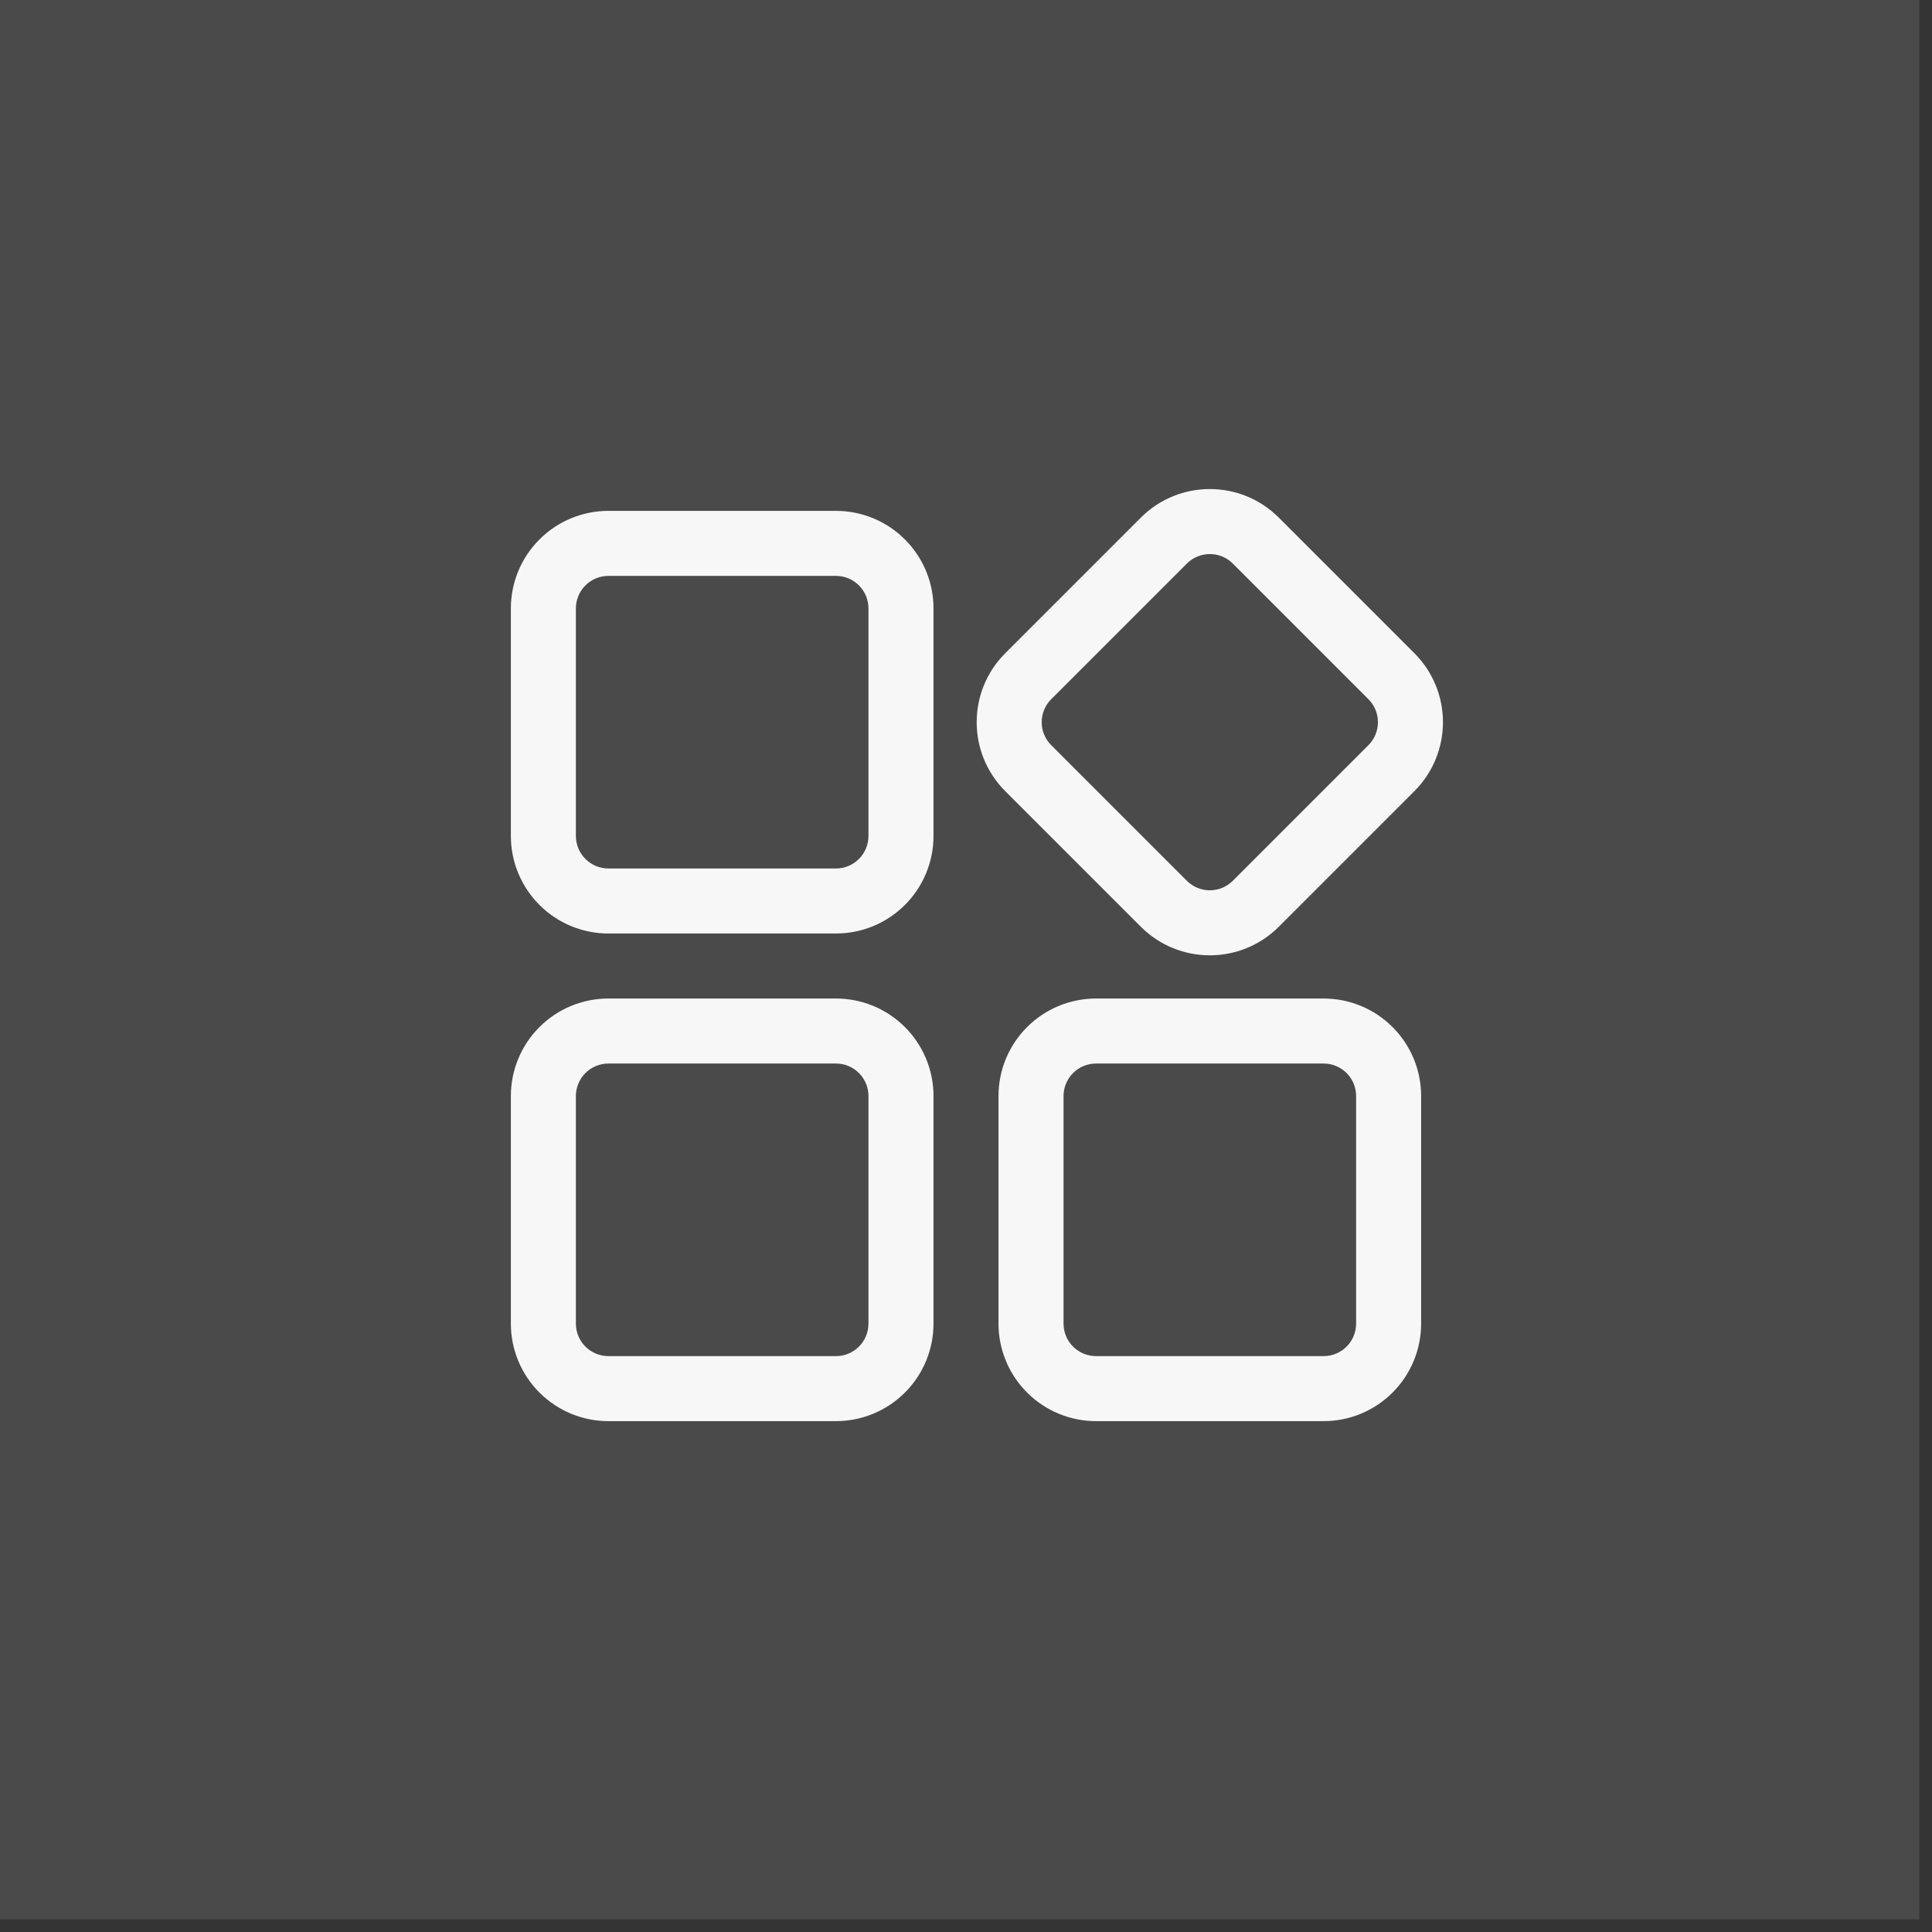
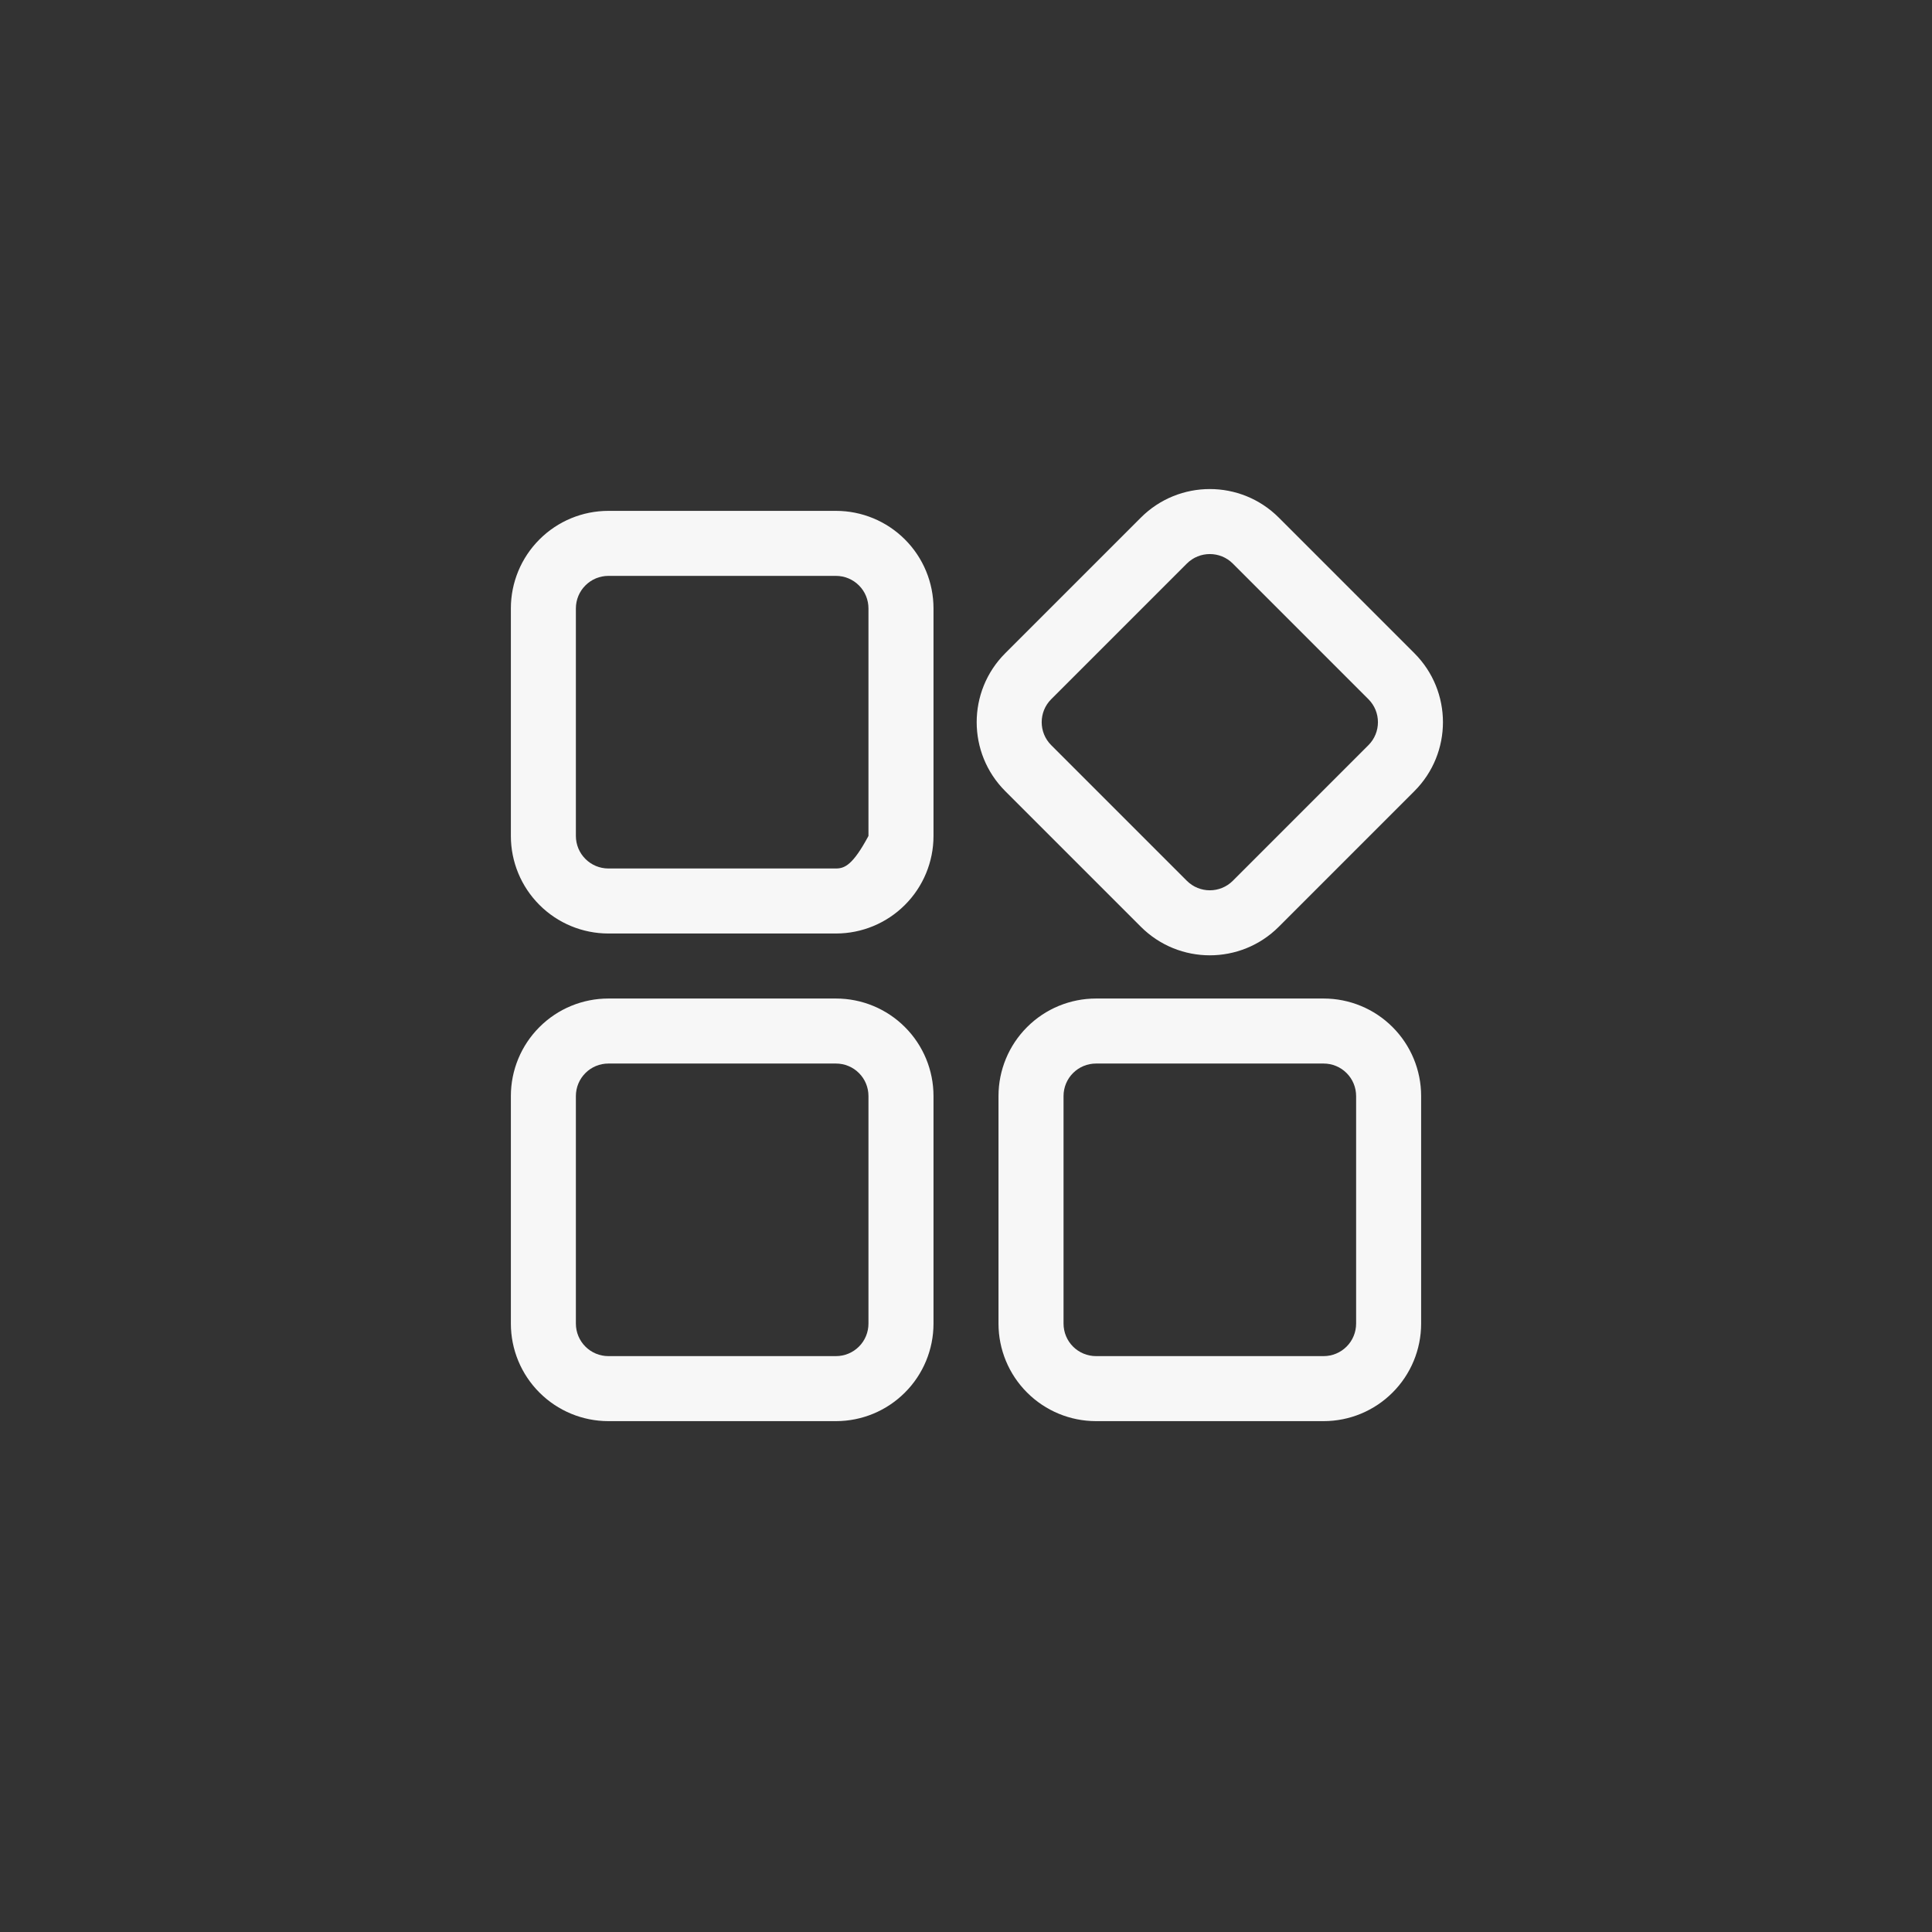
<svg xmlns="http://www.w3.org/2000/svg" width="78" height="78" viewBox="0 0 78 78" fill="none">
  <rect x="0" y="0" width="78" height="78" fill="#333333" stroke="none" />
-   <rect width="77.489" height="77.489" fill="#F7F7F7" fill-opacity="0.12" />
-   <path fill-rule="evenodd" clip-rule="evenodd" d="M37.688 44.25C37.688 43.205 37.273 42.204 36.534 41.466C35.796 40.727 34.795 40.313 33.75 40.313C31.143 40.313 27.169 40.313 24.562 40.313C23.518 40.313 22.516 40.727 21.779 41.466C21.04 42.204 20.625 43.205 20.625 44.25V53.438C20.625 54.482 21.04 55.484 21.779 56.221C22.516 56.96 23.518 57.375 24.562 57.375H33.75C34.795 57.375 35.796 56.96 36.534 56.221C37.273 55.484 37.688 54.482 37.688 53.438V44.25ZM57.375 44.25C57.375 43.205 56.96 42.204 56.221 41.466C55.484 40.727 54.482 40.313 53.438 40.313C50.831 40.313 46.857 40.313 44.25 40.313C43.205 40.313 42.204 40.727 41.466 41.466C40.727 42.204 40.312 43.205 40.312 44.25V53.438C40.312 54.482 40.727 55.484 41.466 56.221C42.204 56.96 43.205 57.375 44.25 57.375H53.438C54.482 57.375 55.484 56.96 56.221 56.221C56.96 55.484 57.375 54.482 57.375 53.438V44.25ZM35.062 44.25V53.438C35.062 53.785 34.925 54.12 34.678 54.366C34.432 54.612 34.098 54.75 33.75 54.75H24.562C24.215 54.75 23.88 54.612 23.635 54.366C23.388 54.12 23.25 53.785 23.25 53.438V44.25C23.25 43.902 23.388 43.568 23.635 43.322C23.88 43.075 24.215 42.938 24.562 42.938H33.75C34.098 42.938 34.432 43.075 34.678 43.322C34.925 43.568 35.062 43.902 35.062 44.25ZM54.75 44.25V53.438C54.75 53.785 54.612 54.12 54.365 54.366C54.12 54.612 53.785 54.75 53.438 54.75H44.25C43.902 54.75 43.568 54.612 43.322 54.366C43.075 54.12 42.938 53.785 42.938 53.438V44.25C42.938 43.902 43.075 43.568 43.322 43.322C43.568 43.075 43.902 42.938 44.25 42.938H53.438C53.785 42.938 54.12 43.075 54.365 43.322C54.612 43.568 54.75 43.902 54.75 44.25ZM51.628 37.416L57.103 31.94C58.64 30.403 58.64 27.91 57.103 26.373L51.628 20.897C50.091 19.36 47.597 19.36 46.06 20.897L40.584 26.373C39.047 27.91 39.047 30.403 40.584 31.94L46.06 37.416C47.597 38.953 50.091 38.953 51.628 37.416ZM37.688 24.563C37.688 23.518 37.273 22.517 36.534 21.779C35.796 21.04 34.795 20.625 33.75 20.625C31.143 20.625 27.169 20.625 24.562 20.625C23.518 20.625 22.516 21.04 21.779 21.779C21.04 22.517 20.625 23.518 20.625 24.563V33.75C20.625 34.795 21.04 35.796 21.779 36.534C22.516 37.273 23.518 37.688 24.562 37.688H33.75C34.795 37.688 35.796 37.273 36.534 36.534C37.273 35.796 37.688 34.795 37.688 33.75V24.563ZM55.247 30.084L49.772 35.56C49.26 36.072 48.428 36.072 47.916 35.56L42.44 30.084C41.928 29.573 41.928 28.74 42.44 28.229L47.916 22.753C48.428 22.241 49.26 22.241 49.772 22.753L55.247 28.229C55.759 28.74 55.759 29.573 55.247 30.084ZM35.062 24.563V33.75C35.062 34.098 34.925 34.433 34.678 34.678C34.432 34.925 34.098 35.063 33.75 35.063H24.562C24.215 35.063 23.88 34.925 23.635 34.678C23.388 34.433 23.25 34.098 23.25 33.75V24.563C23.25 24.215 23.388 23.88 23.635 23.635C23.88 23.388 24.215 23.25 24.562 23.25H33.75C34.098 23.25 34.432 23.388 34.678 23.635C34.925 23.88 35.062 24.215 35.062 24.563Z" fill="#F7F7F7" />
+   <path fill-rule="evenodd" clip-rule="evenodd" d="M37.688 44.25C37.688 43.205 37.273 42.204 36.534 41.466C35.796 40.727 34.795 40.313 33.75 40.313C31.143 40.313 27.169 40.313 24.562 40.313C23.518 40.313 22.516 40.727 21.779 41.466C21.04 42.204 20.625 43.205 20.625 44.25V53.438C20.625 54.482 21.04 55.484 21.779 56.221C22.516 56.96 23.518 57.375 24.562 57.375H33.75C34.795 57.375 35.796 56.96 36.534 56.221C37.273 55.484 37.688 54.482 37.688 53.438V44.25ZM57.375 44.25C57.375 43.205 56.96 42.204 56.221 41.466C55.484 40.727 54.482 40.313 53.438 40.313C50.831 40.313 46.857 40.313 44.25 40.313C43.205 40.313 42.204 40.727 41.466 41.466C40.727 42.204 40.312 43.205 40.312 44.25V53.438C40.312 54.482 40.727 55.484 41.466 56.221C42.204 56.96 43.205 57.375 44.25 57.375H53.438C54.482 57.375 55.484 56.96 56.221 56.221C56.96 55.484 57.375 54.482 57.375 53.438V44.25ZM35.062 44.25V53.438C35.062 53.785 34.925 54.12 34.678 54.366C34.432 54.612 34.098 54.75 33.75 54.75H24.562C24.215 54.75 23.88 54.612 23.635 54.366C23.388 54.12 23.25 53.785 23.25 53.438V44.25C23.25 43.902 23.388 43.568 23.635 43.322C23.88 43.075 24.215 42.938 24.562 42.938H33.75C34.098 42.938 34.432 43.075 34.678 43.322C34.925 43.568 35.062 43.902 35.062 44.25ZM54.75 44.25V53.438C54.75 53.785 54.612 54.12 54.365 54.366C54.12 54.612 53.785 54.75 53.438 54.75H44.25C43.902 54.75 43.568 54.612 43.322 54.366C43.075 54.12 42.938 53.785 42.938 53.438V44.25C42.938 43.902 43.075 43.568 43.322 43.322C43.568 43.075 43.902 42.938 44.25 42.938H53.438C53.785 42.938 54.12 43.075 54.365 43.322C54.612 43.568 54.75 43.902 54.75 44.25ZM51.628 37.416L57.103 31.94C58.64 30.403 58.64 27.91 57.103 26.373L51.628 20.897C50.091 19.36 47.597 19.36 46.06 20.897L40.584 26.373C39.047 27.91 39.047 30.403 40.584 31.94L46.06 37.416C47.597 38.953 50.091 38.953 51.628 37.416ZM37.688 24.563C37.688 23.518 37.273 22.517 36.534 21.779C35.796 21.04 34.795 20.625 33.75 20.625C31.143 20.625 27.169 20.625 24.562 20.625C23.518 20.625 22.516 21.04 21.779 21.779C21.04 22.517 20.625 23.518 20.625 24.563V33.75C20.625 34.795 21.04 35.796 21.779 36.534C22.516 37.273 23.518 37.688 24.562 37.688H33.75C34.795 37.688 35.796 37.273 36.534 36.534C37.273 35.796 37.688 34.795 37.688 33.75V24.563ZM55.247 30.084L49.772 35.56C49.26 36.072 48.428 36.072 47.916 35.56L42.44 30.084C41.928 29.573 41.928 28.74 42.44 28.229L47.916 22.753C48.428 22.241 49.26 22.241 49.772 22.753L55.247 28.229C55.759 28.74 55.759 29.573 55.247 30.084ZM35.062 24.563V33.75C34.432 34.925 34.098 35.063 33.75 35.063H24.562C24.215 35.063 23.88 34.925 23.635 34.678C23.388 34.433 23.25 34.098 23.25 33.75V24.563C23.25 24.215 23.388 23.88 23.635 23.635C23.88 23.388 24.215 23.25 24.562 23.25H33.75C34.098 23.25 34.432 23.388 34.678 23.635C34.925 23.88 35.062 24.215 35.062 24.563Z" fill="#F7F7F7" />
</svg>